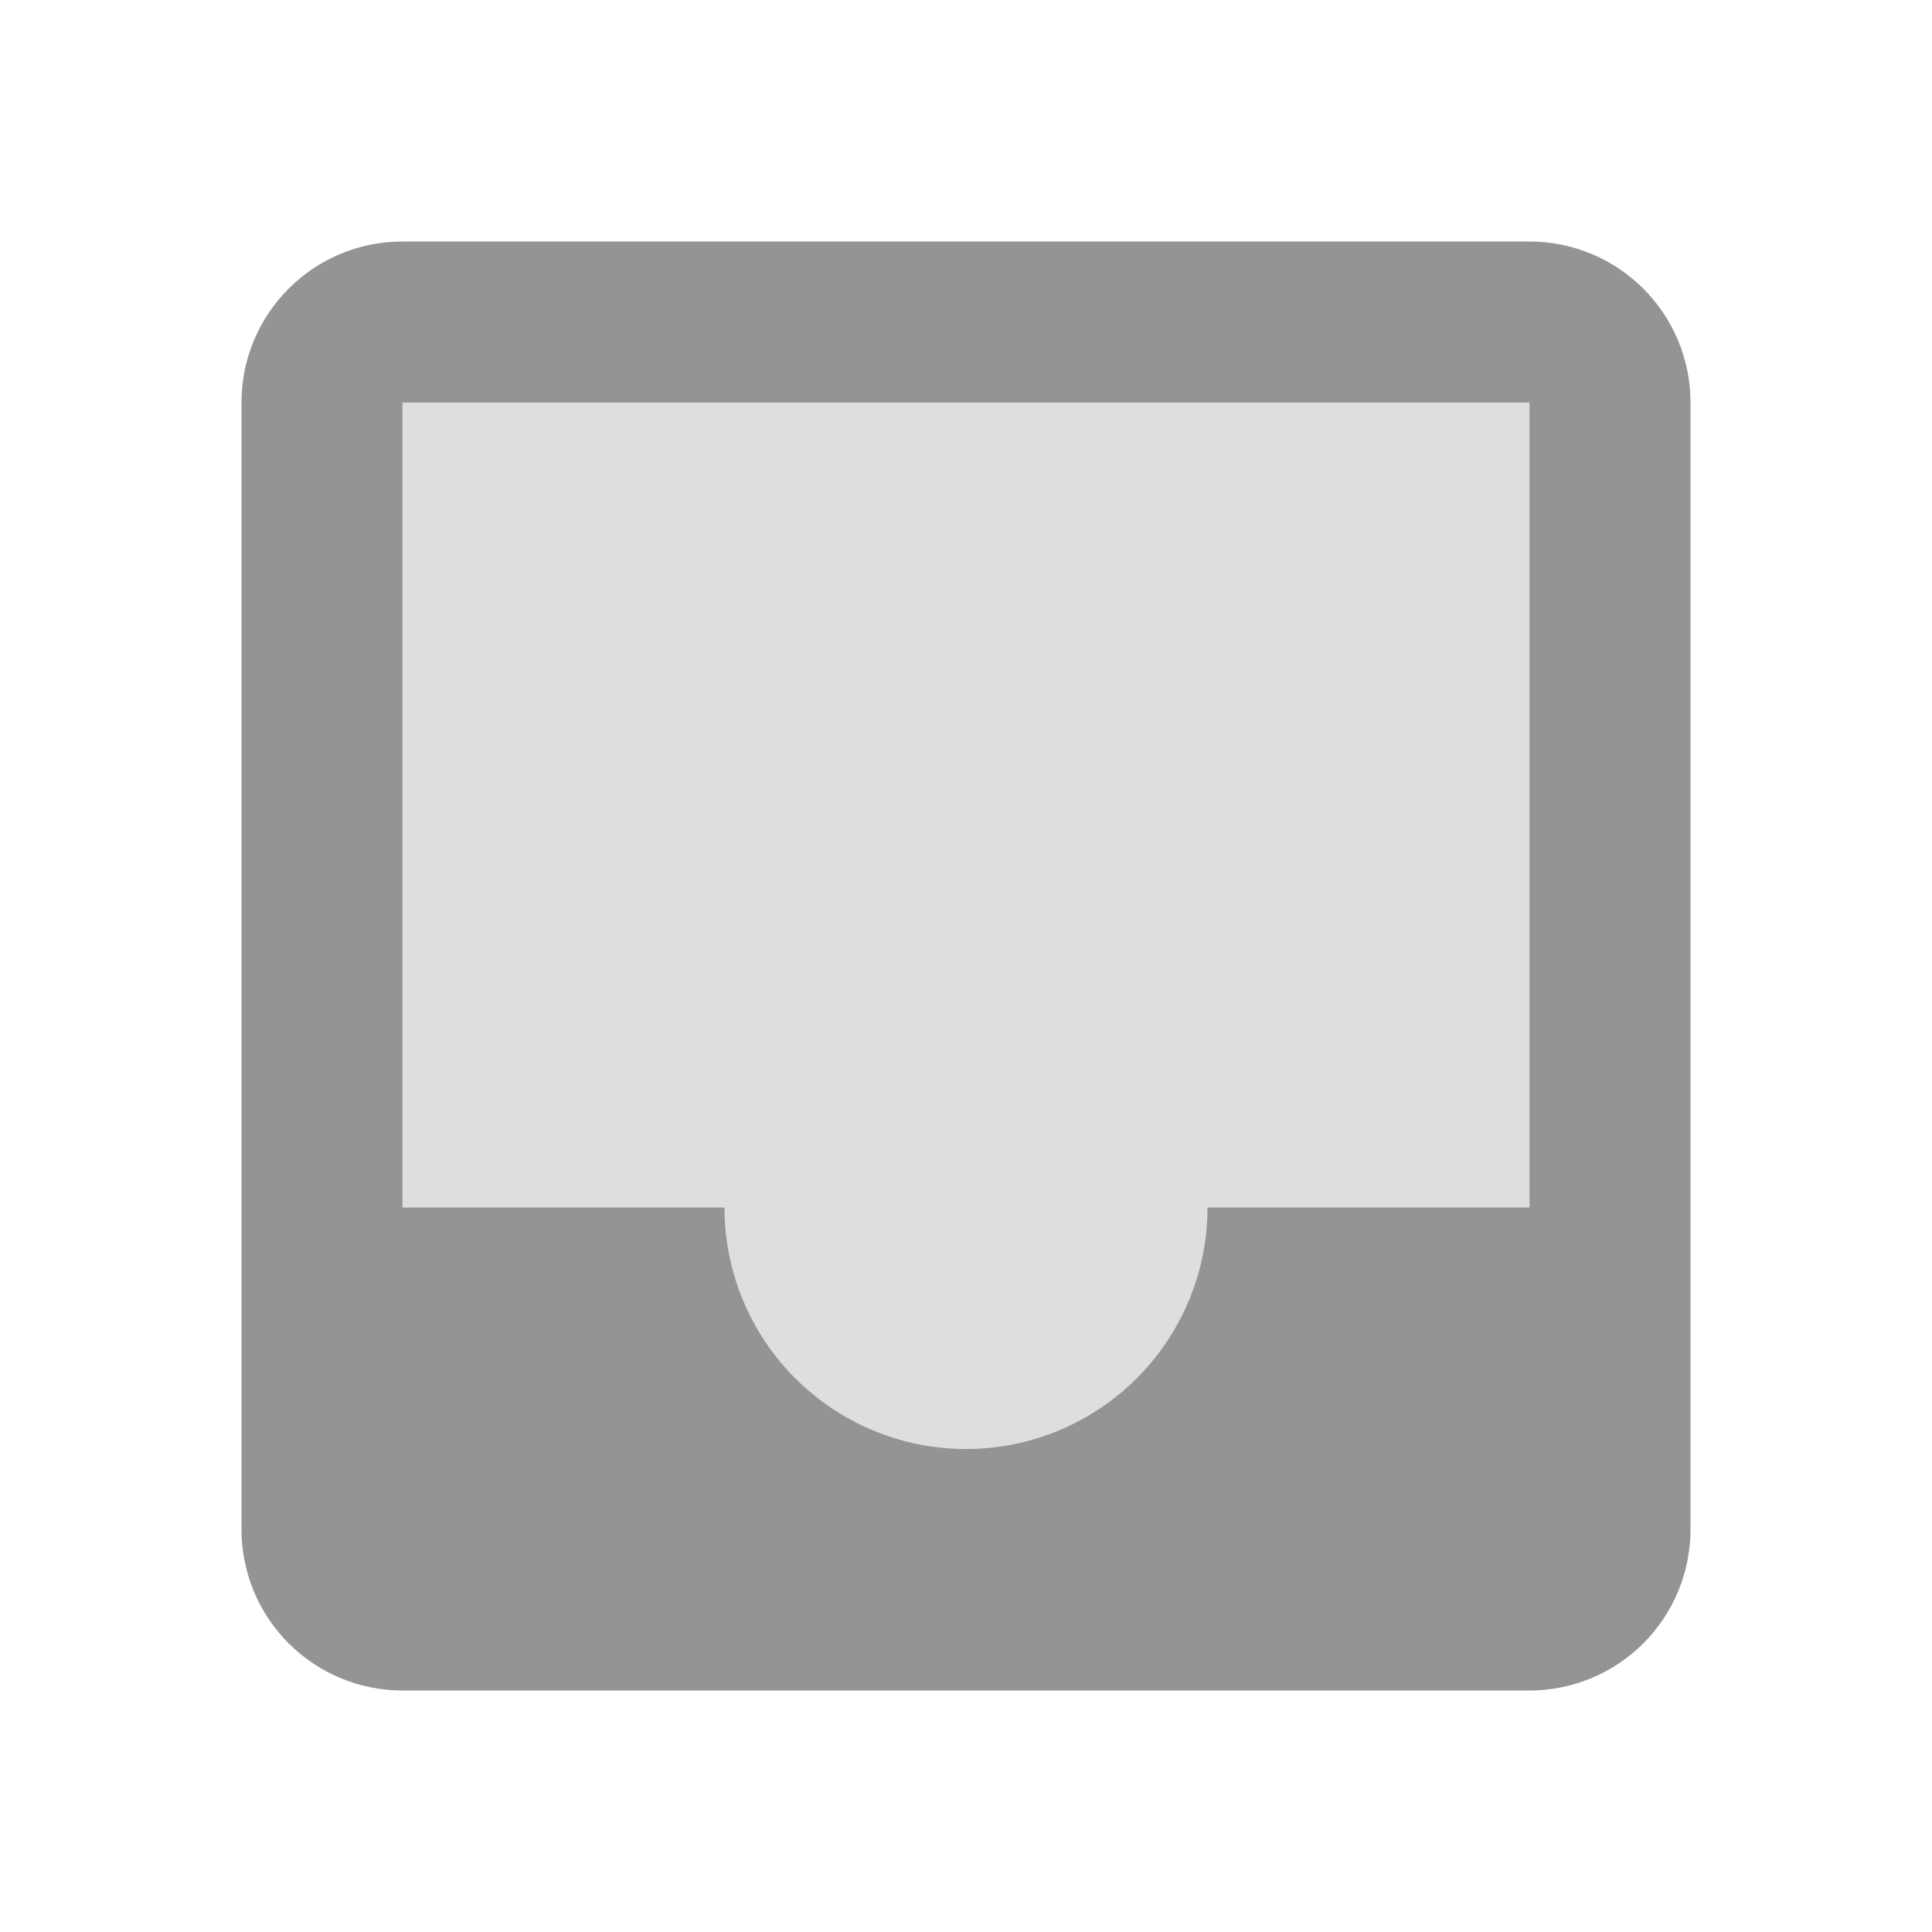
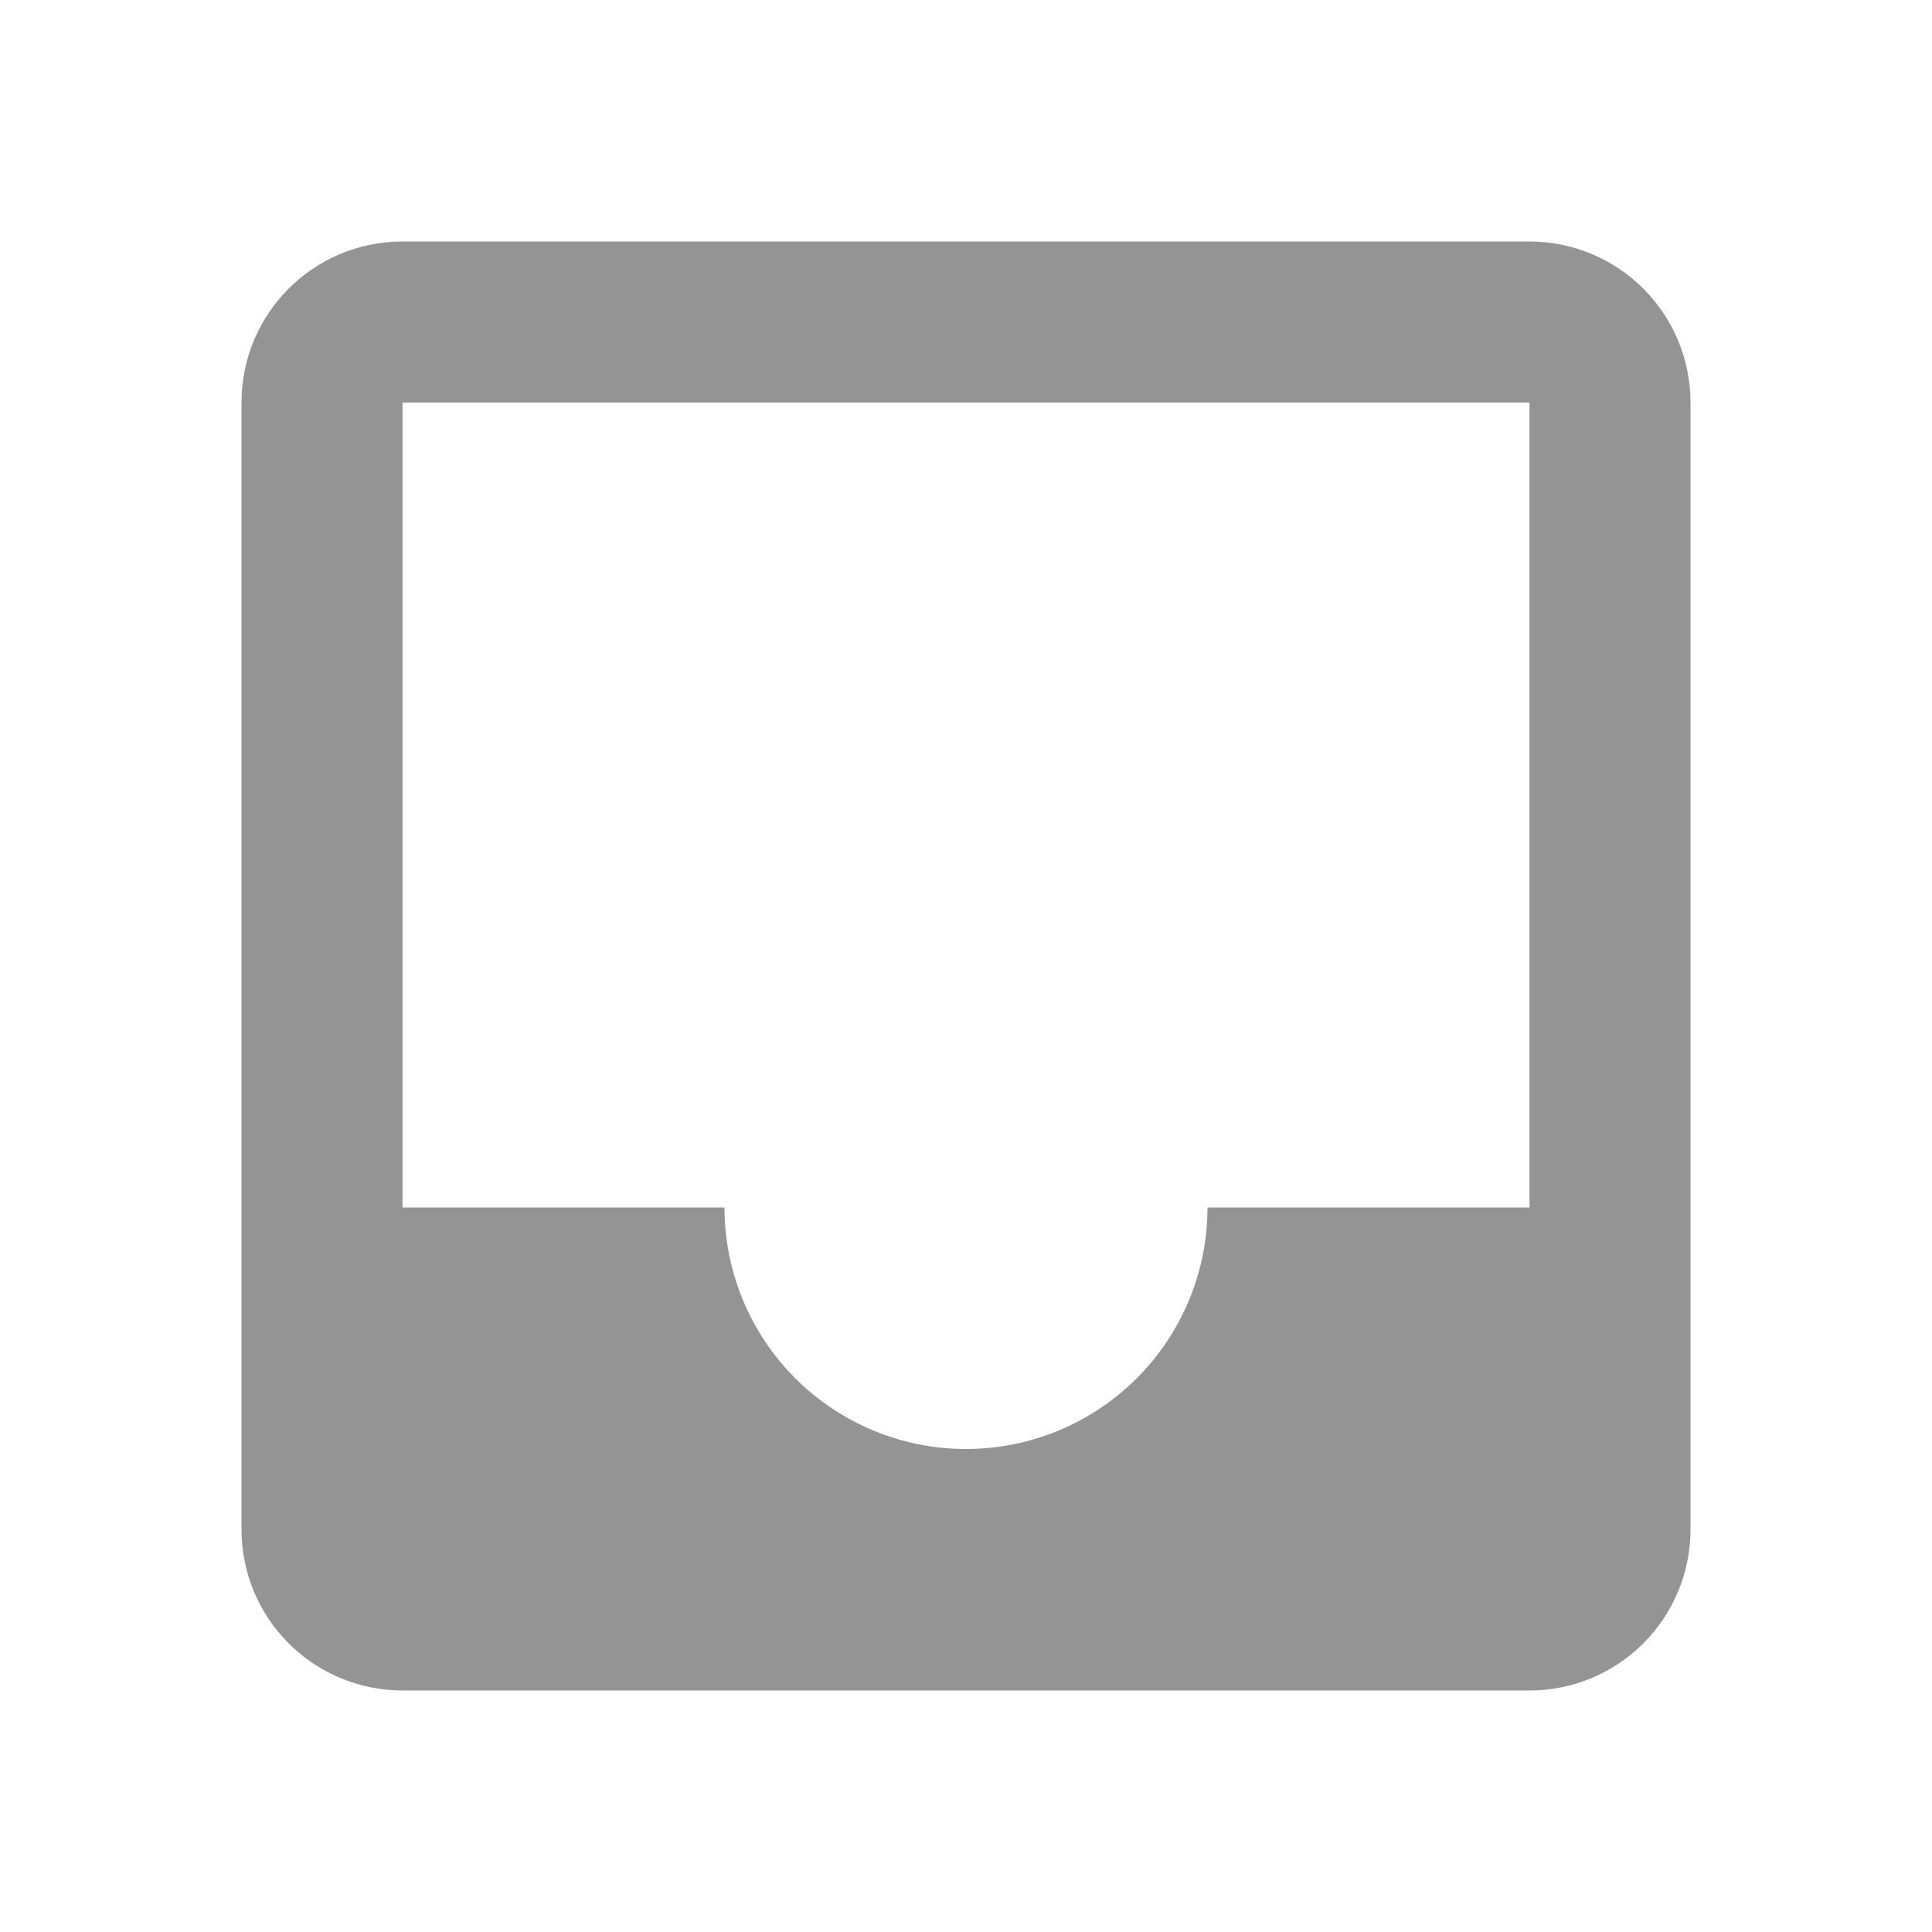
<svg xmlns="http://www.w3.org/2000/svg" width="512" height="512" viewBox="0 0 512 512" fill="none">
  <path d="M405.333 320H320C320 336.974 313.257 353.253 301.255 365.255C289.253 377.257 272.974 384 256 384C239.026 384 222.747 377.257 210.745 365.255C198.743 353.253 192 336.974 192 320H106.667V106.667H405.333M405.333 64H106.667C82.987 64 64 83.2 64 106.667V405.333C64 416.649 68.495 427.502 76.497 435.503C84.498 443.505 95.351 448 106.667 448H405.333C416.649 448 427.502 443.505 435.503 435.503C443.505 427.502 448 416.649 448 405.333V106.667C448 95.351 443.505 84.498 435.503 76.497C427.502 68.495 416.649 64 405.333 64Z" fill="black" fill-opacity="0.42" />
-   <path d="M405.334 320H320C320 336.974 313.258 353.253 301.255 365.255C289.253 377.258 272.974 384 256 384C239.026 384 222.748 377.258 210.745 365.255C198.743 353.253 192 336.974 192 320H106.667V106.667H405.334" fill="black" fill-opacity="0.13" />
</svg>